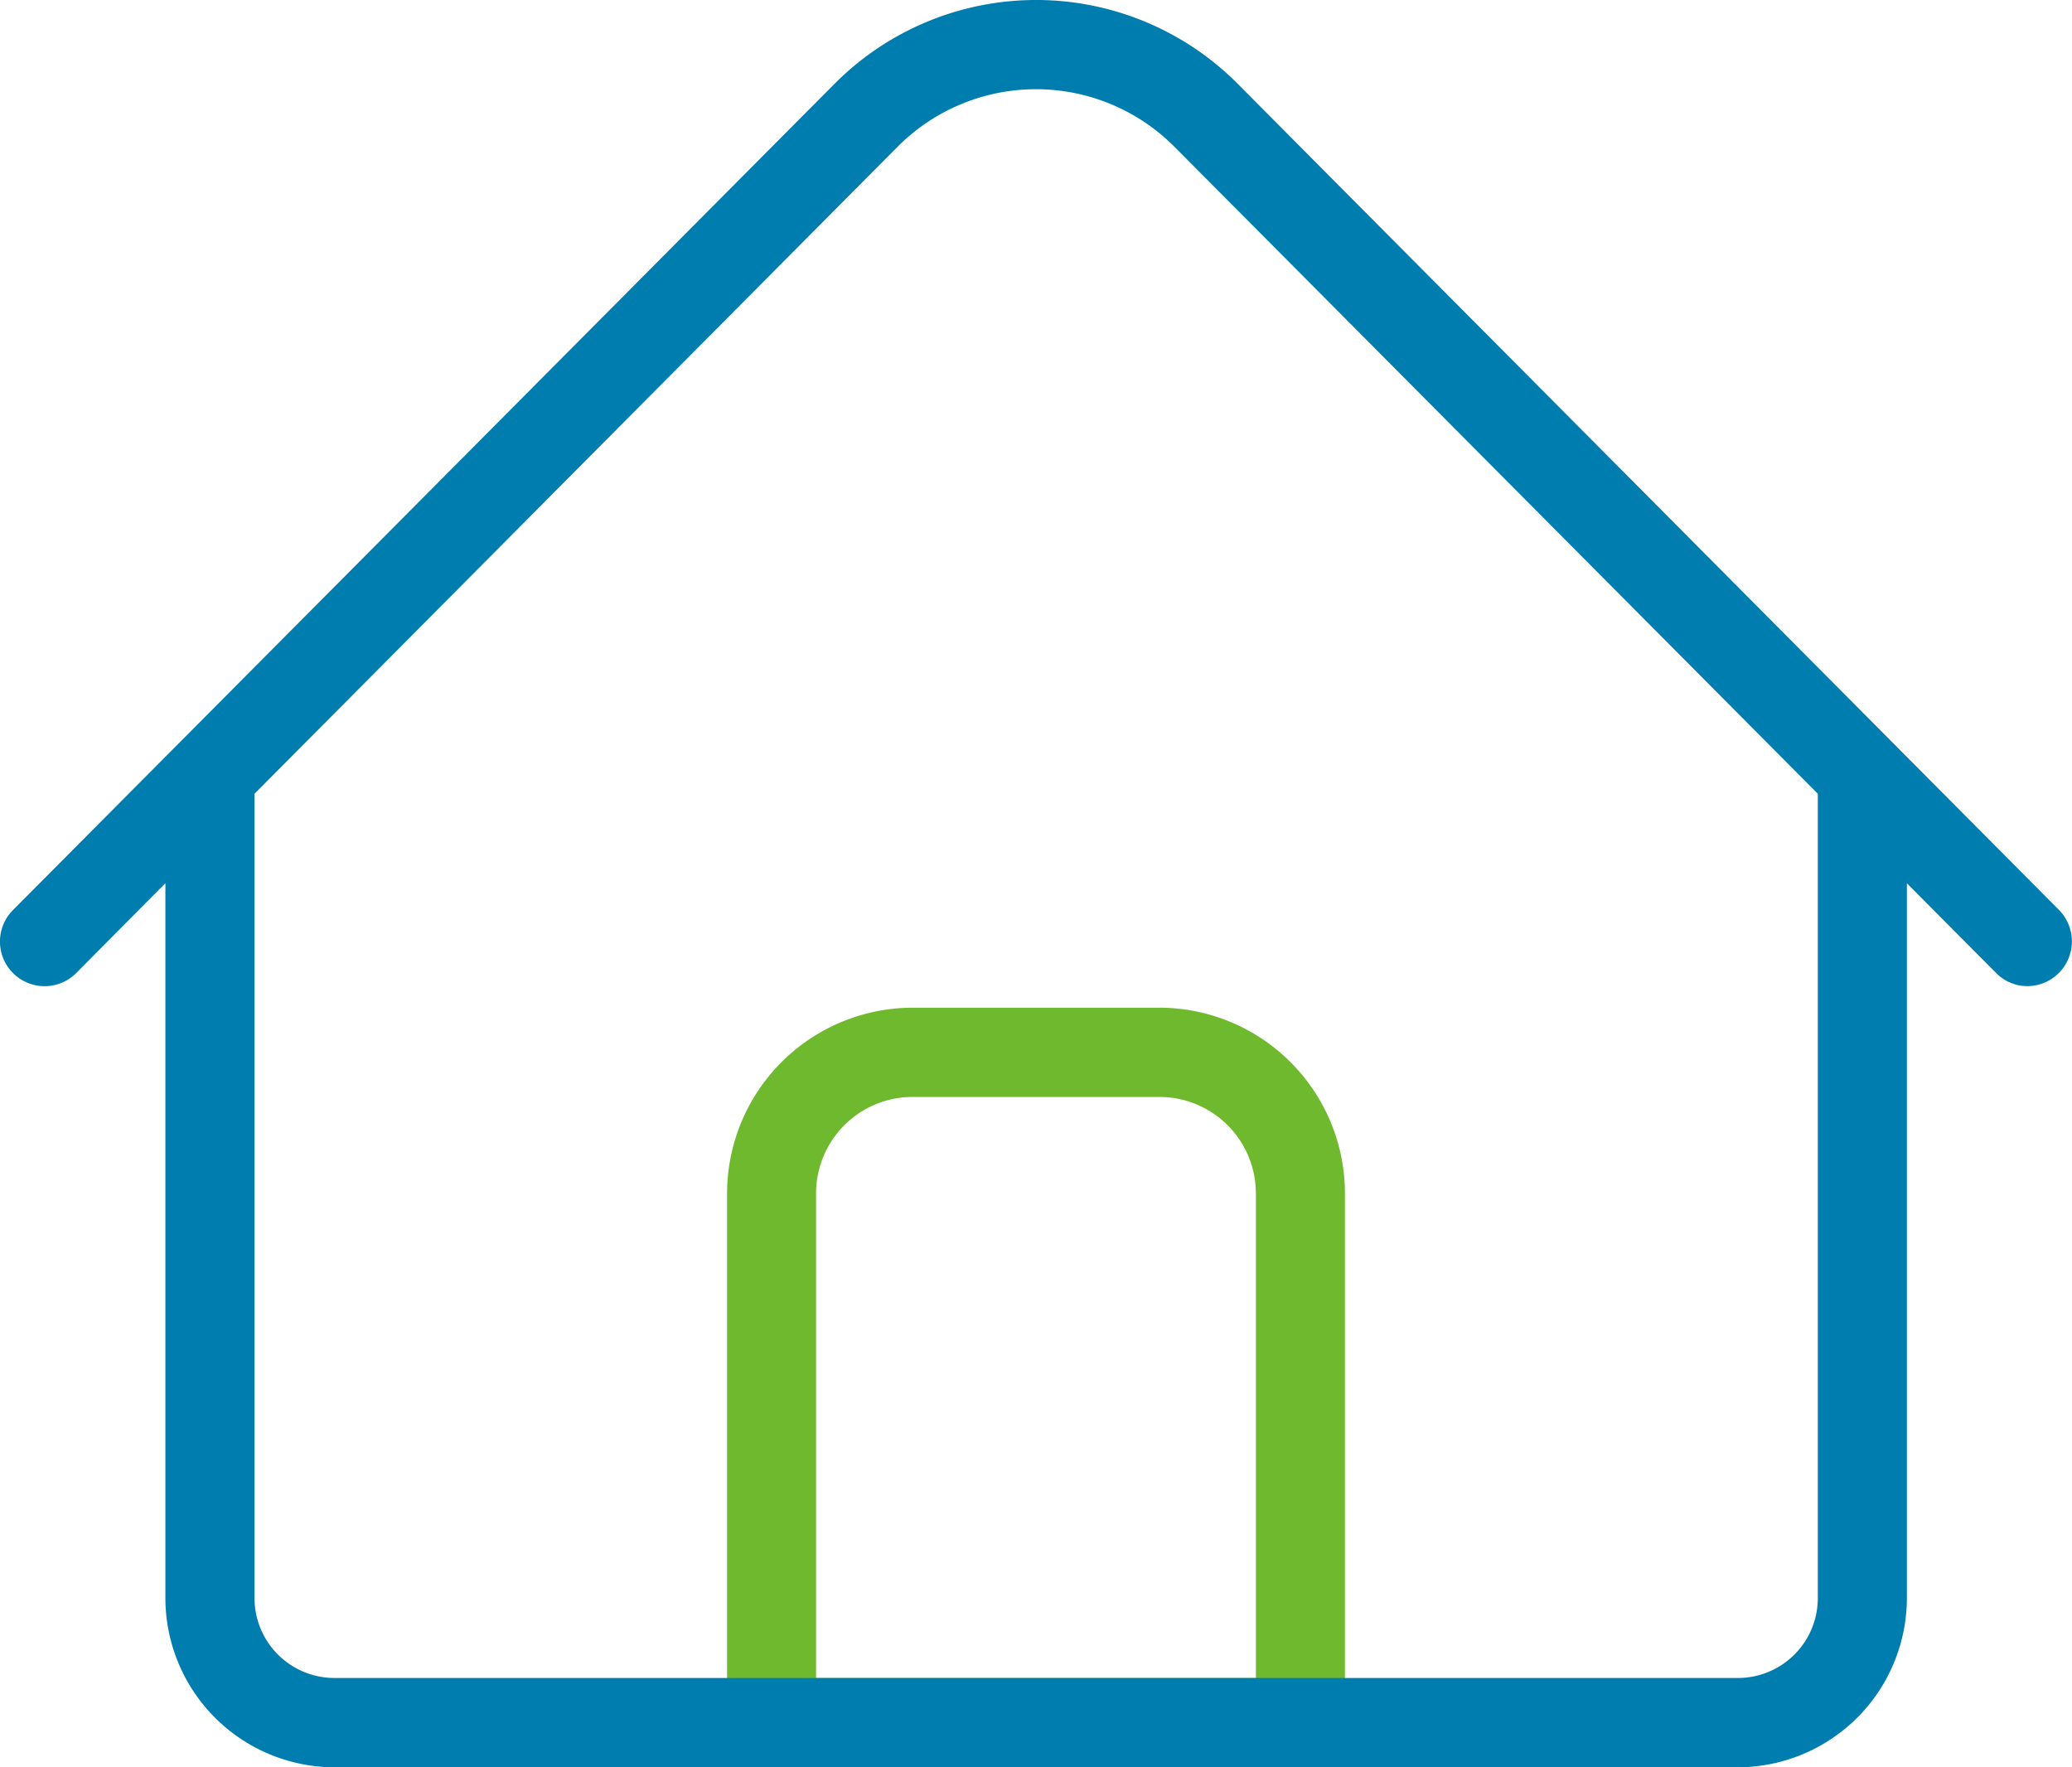
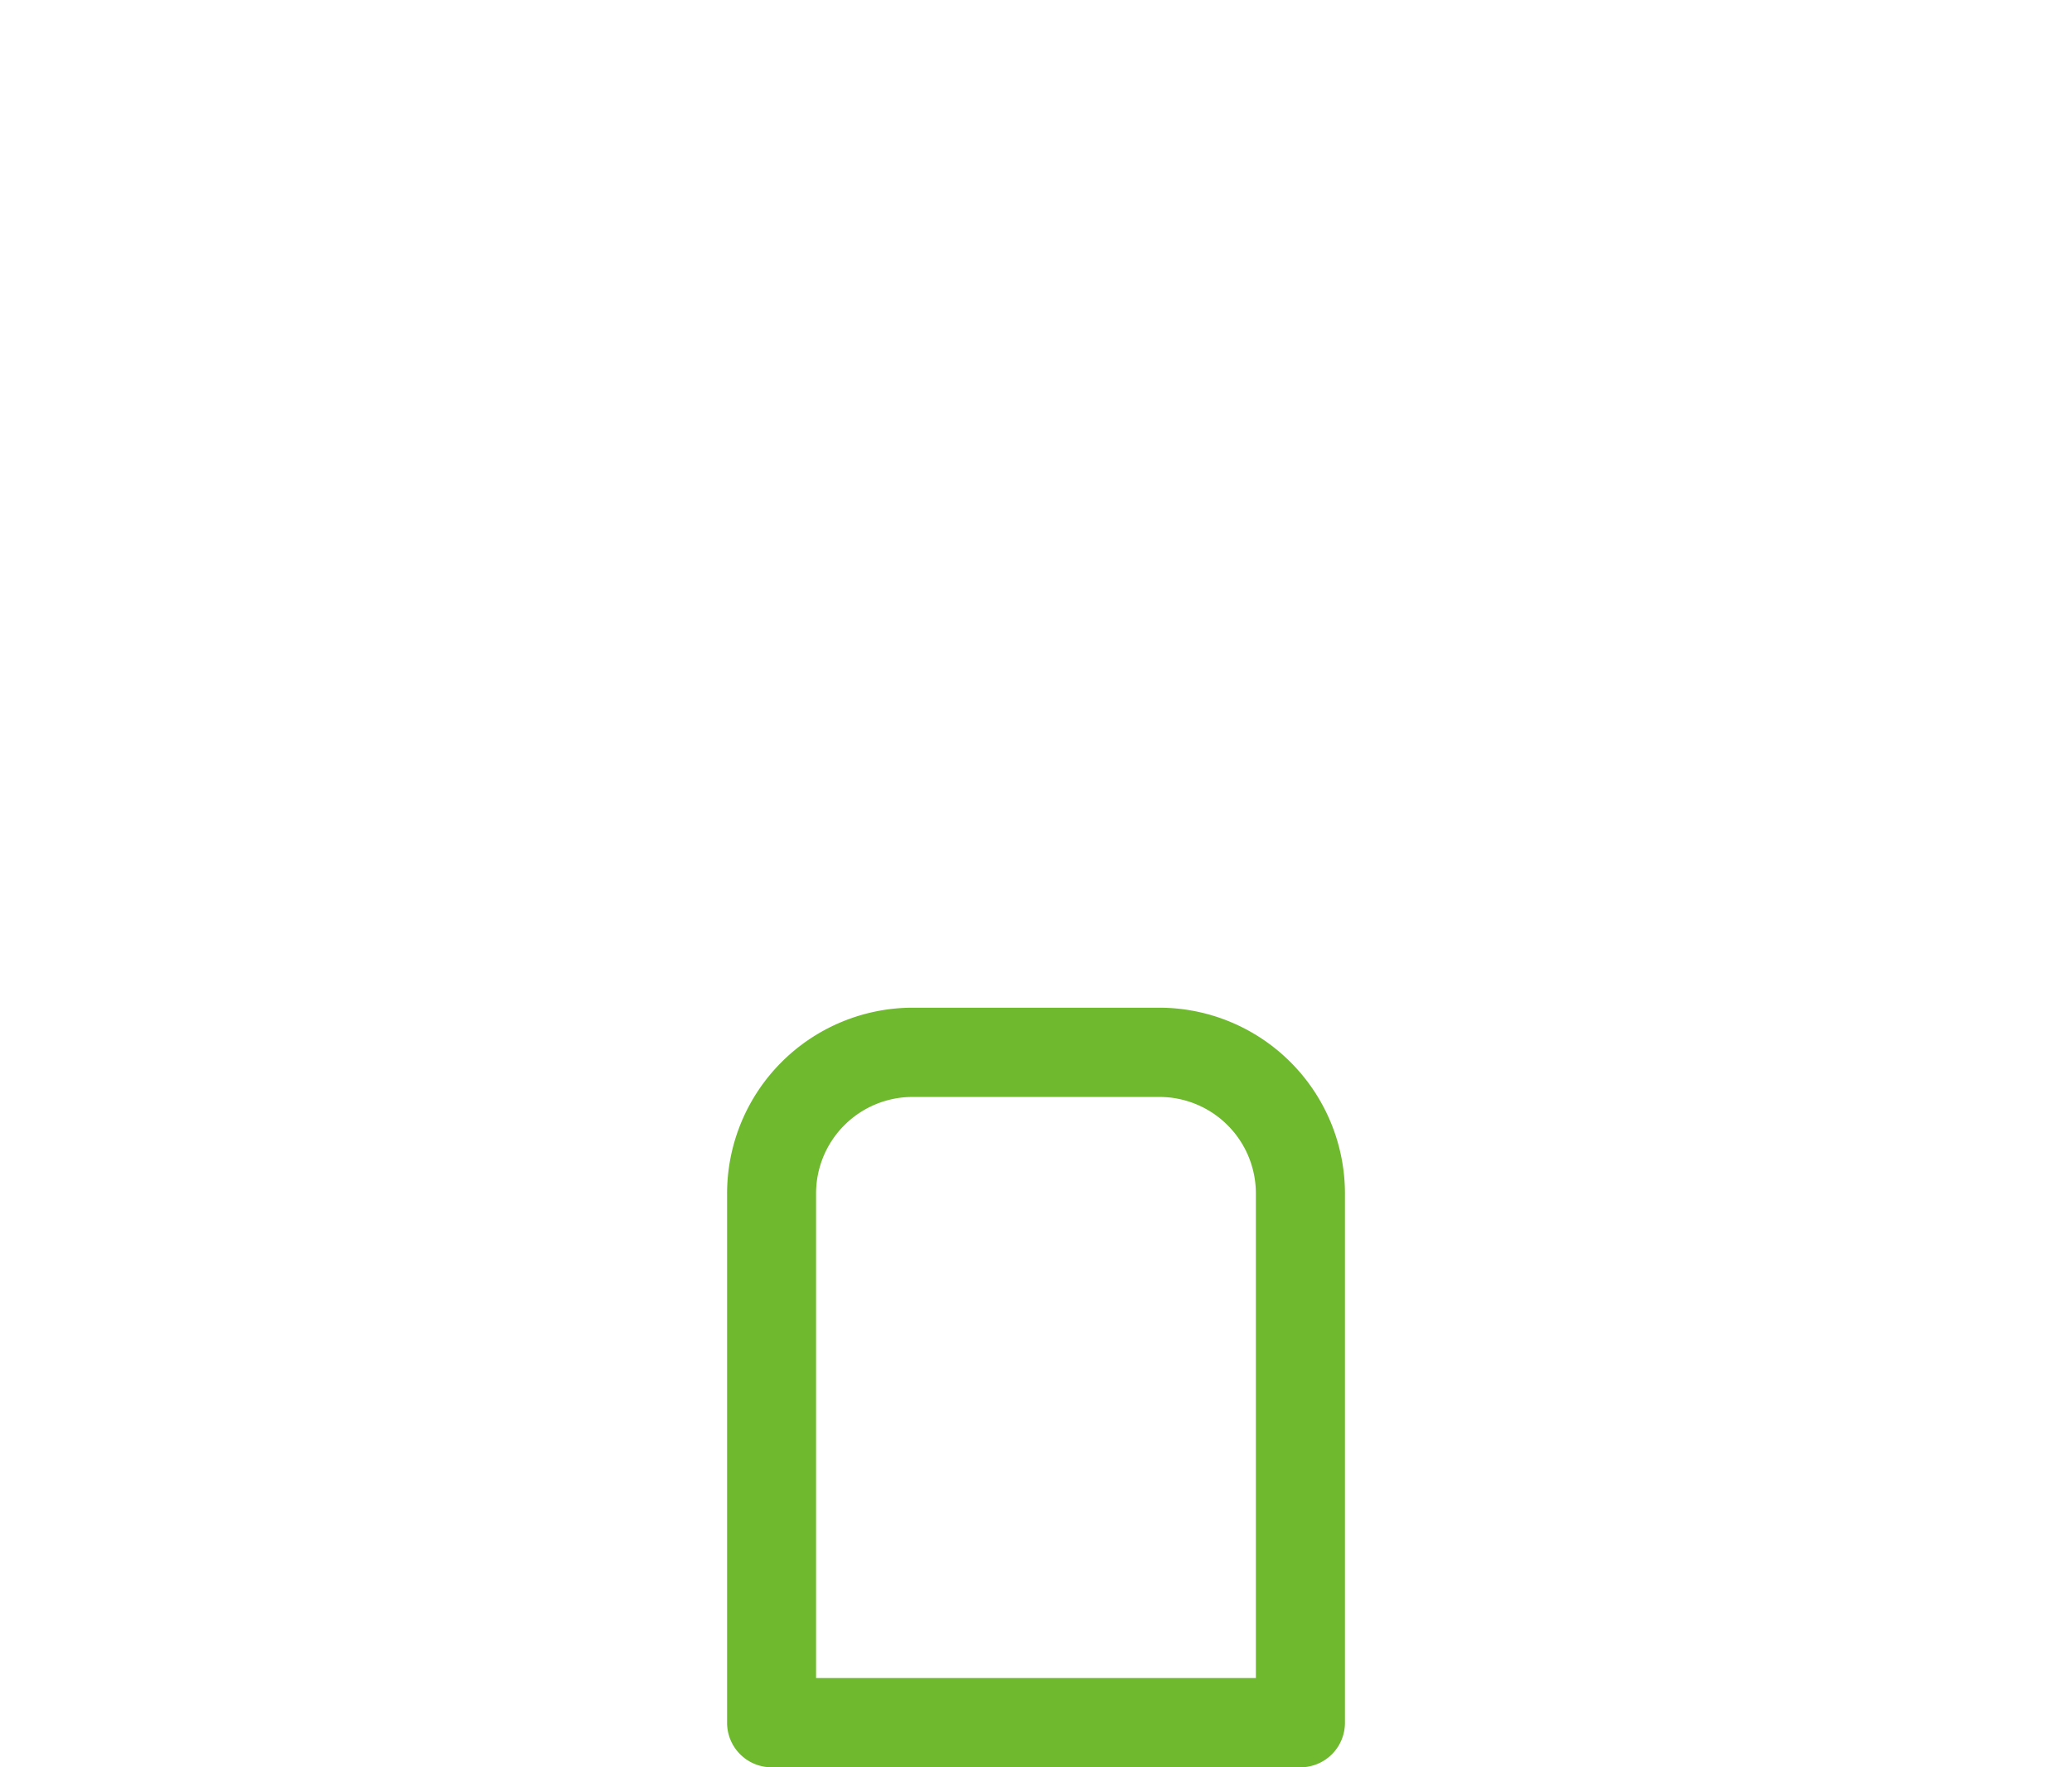
<svg xmlns="http://www.w3.org/2000/svg" width="68" height="58" viewBox="0 0 68 58">
-   <path d="M44.075,36.071H35.926a6.1,6.1,0,0,0-6.064,6.1v17.36A1.461,1.461,0,0,0,31.313,61H48.689a1.46,1.46,0,0,0,1.45-1.467V42.172A6.1,6.1,0,0,0,44.075,36.071Zm3.141,22H32.782v-15.9A3.169,3.169,0,0,1,35.929,39H44.07a3.168,3.168,0,0,1,3.146,3.167Z" transform="translate(-6 -3)" fill="#6eb92d" />
-   <path d="M46.6,5.731a9.33,9.33,0,0,0-13.192,0L6.428,32.865A1.463,1.463,0,1,0,8.5,34.936l2.928-2.951V55.444A5.559,5.559,0,0,0,16.947,61h46.11a5.56,5.56,0,0,0,5.524-5.558V31.987l2.929,2.946a1.446,1.446,0,0,0,1.033.431h0a1.469,1.469,0,0,0,1.031-2.5ZM65.658,55.446a2.623,2.623,0,0,1-2.6,2.623h-46.1a2.624,2.624,0,0,1-2.605-2.622V29.05L35.474,7.8a6.408,6.408,0,0,1,9.053,0L65.658,29.05Z" transform="translate(-6 -3)" fill="#007daf" />
+   <path d="M44.075,36.071H35.926a6.1,6.1,0,0,0-6.064,6.1v17.36A1.461,1.461,0,0,0,31.313,61H48.689a1.46,1.46,0,0,0,1.45-1.467V42.172A6.1,6.1,0,0,0,44.075,36.071Zm3.141,22H32.782v-15.9A3.169,3.169,0,0,1,35.929,39H44.07a3.168,3.168,0,0,1,3.146,3.167" transform="translate(-6 -3)" fill="#6eb92d" />
</svg>